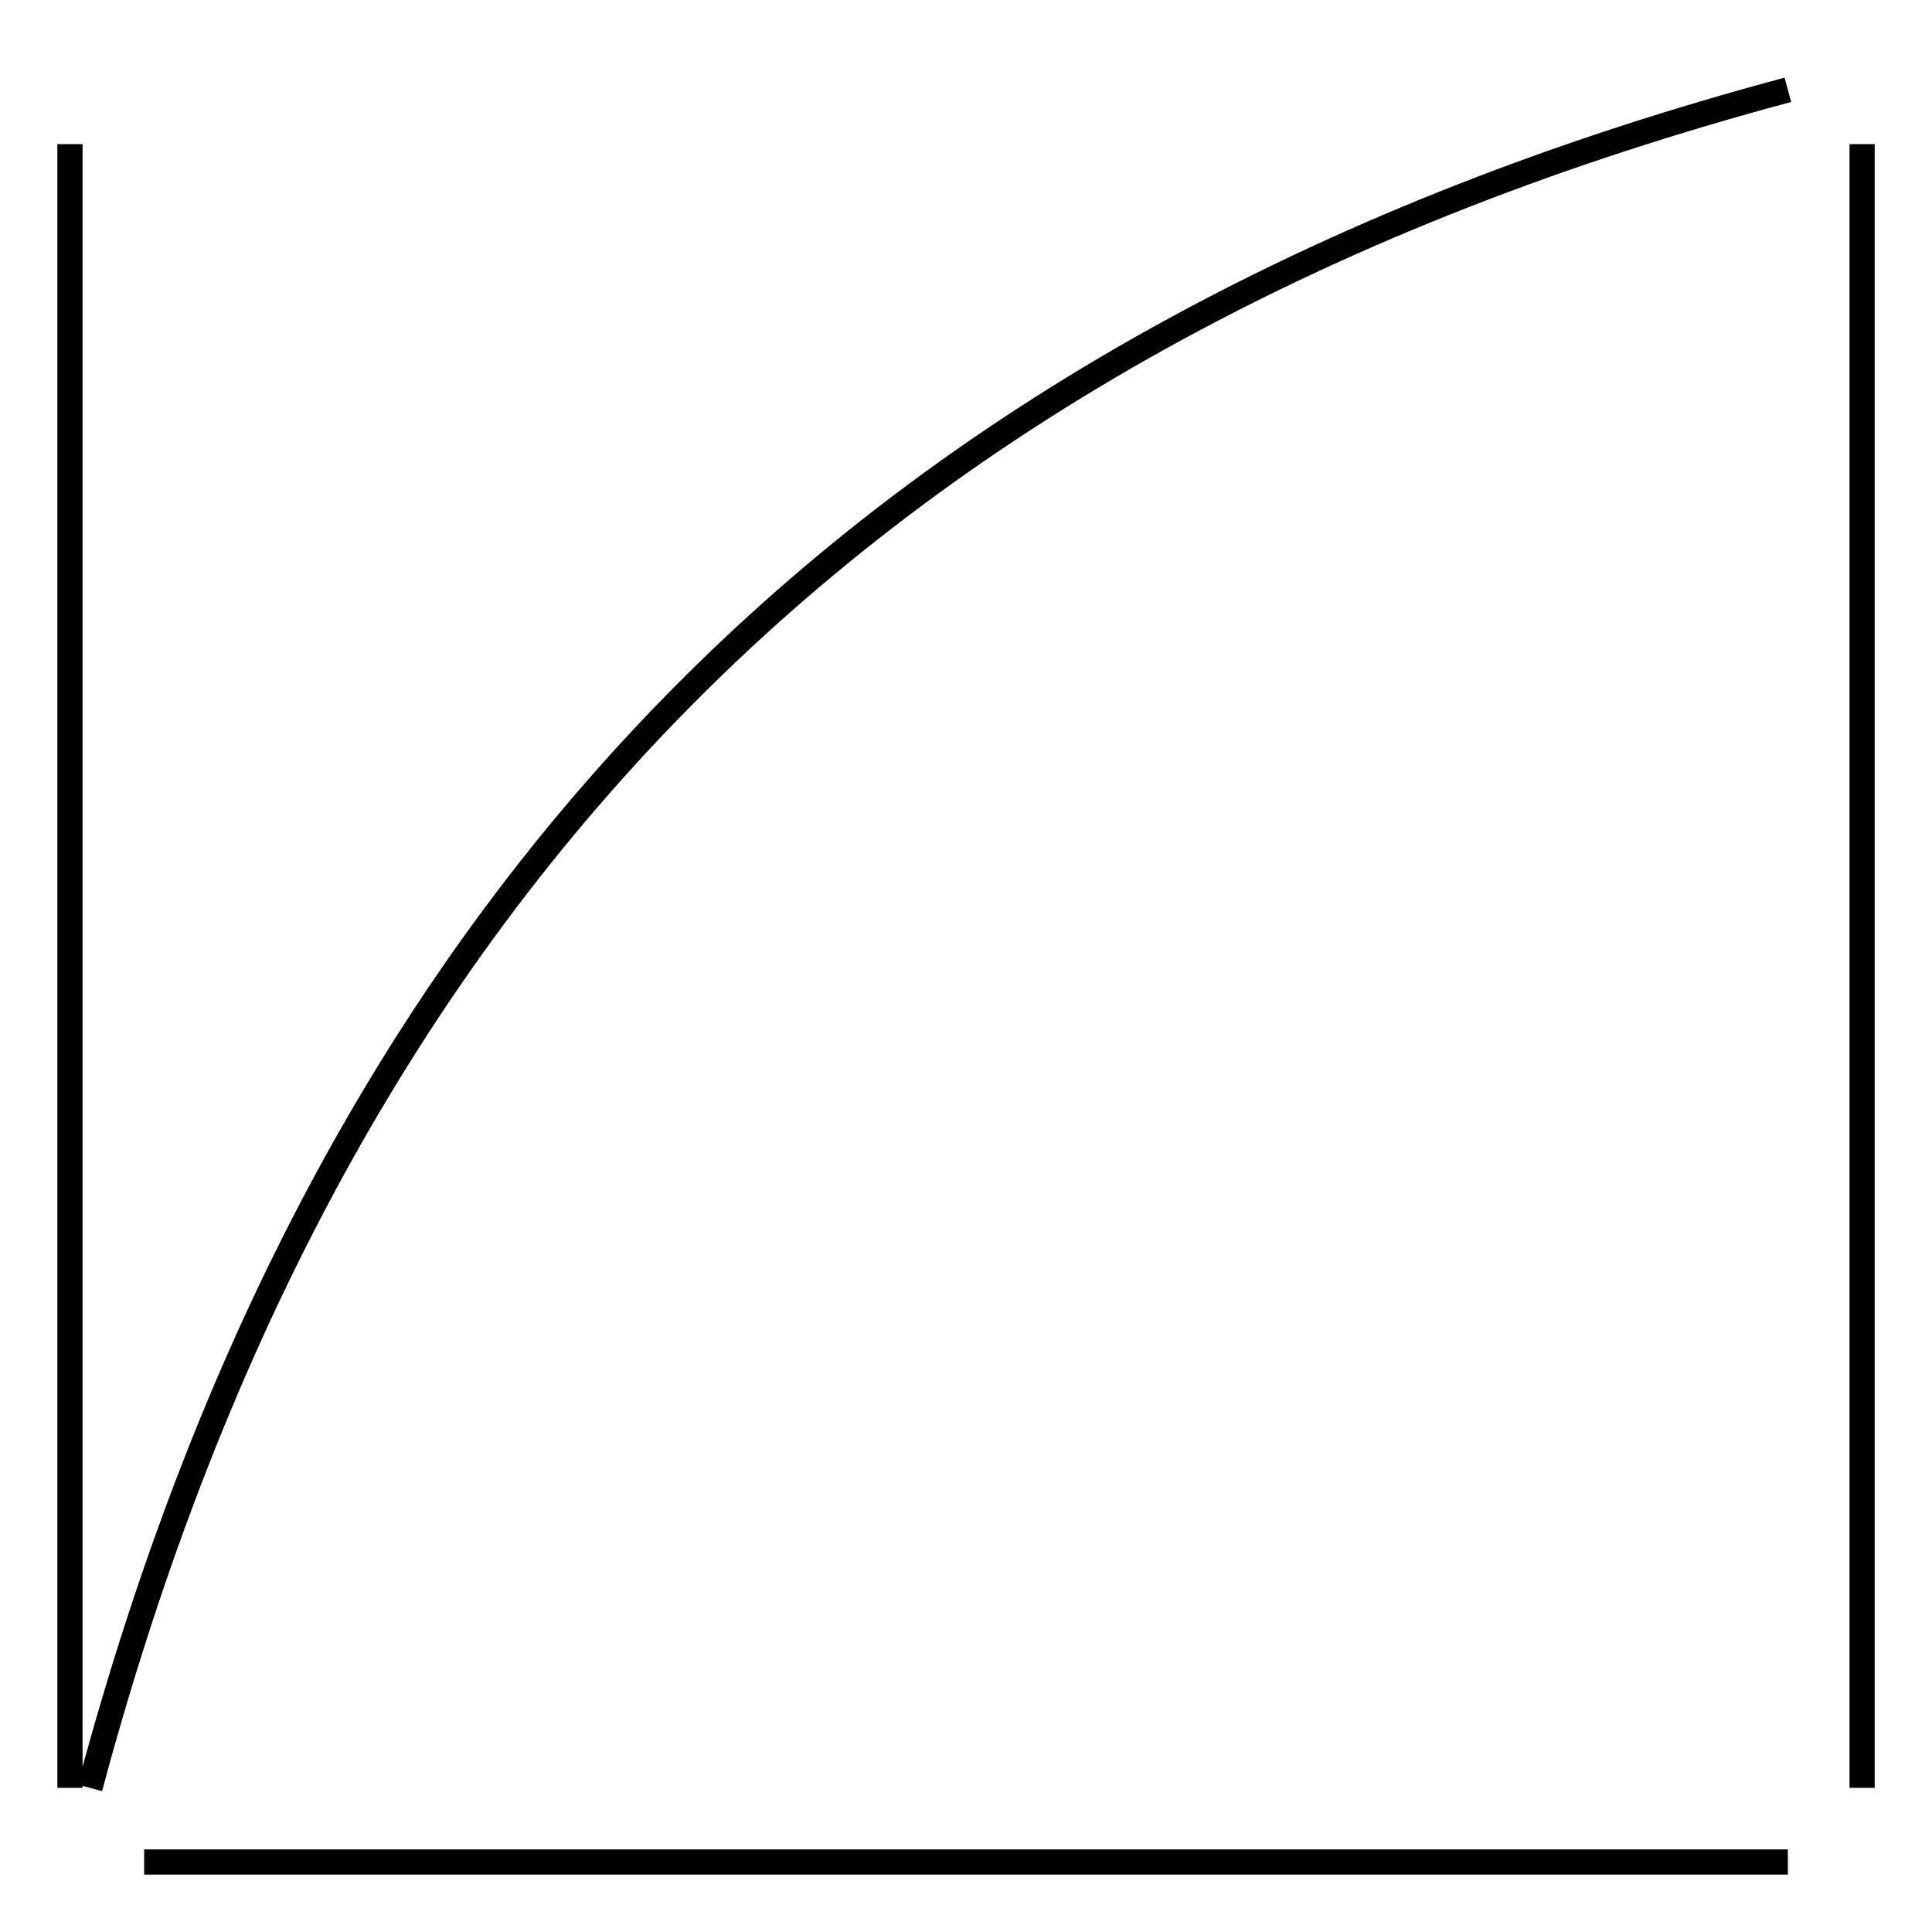
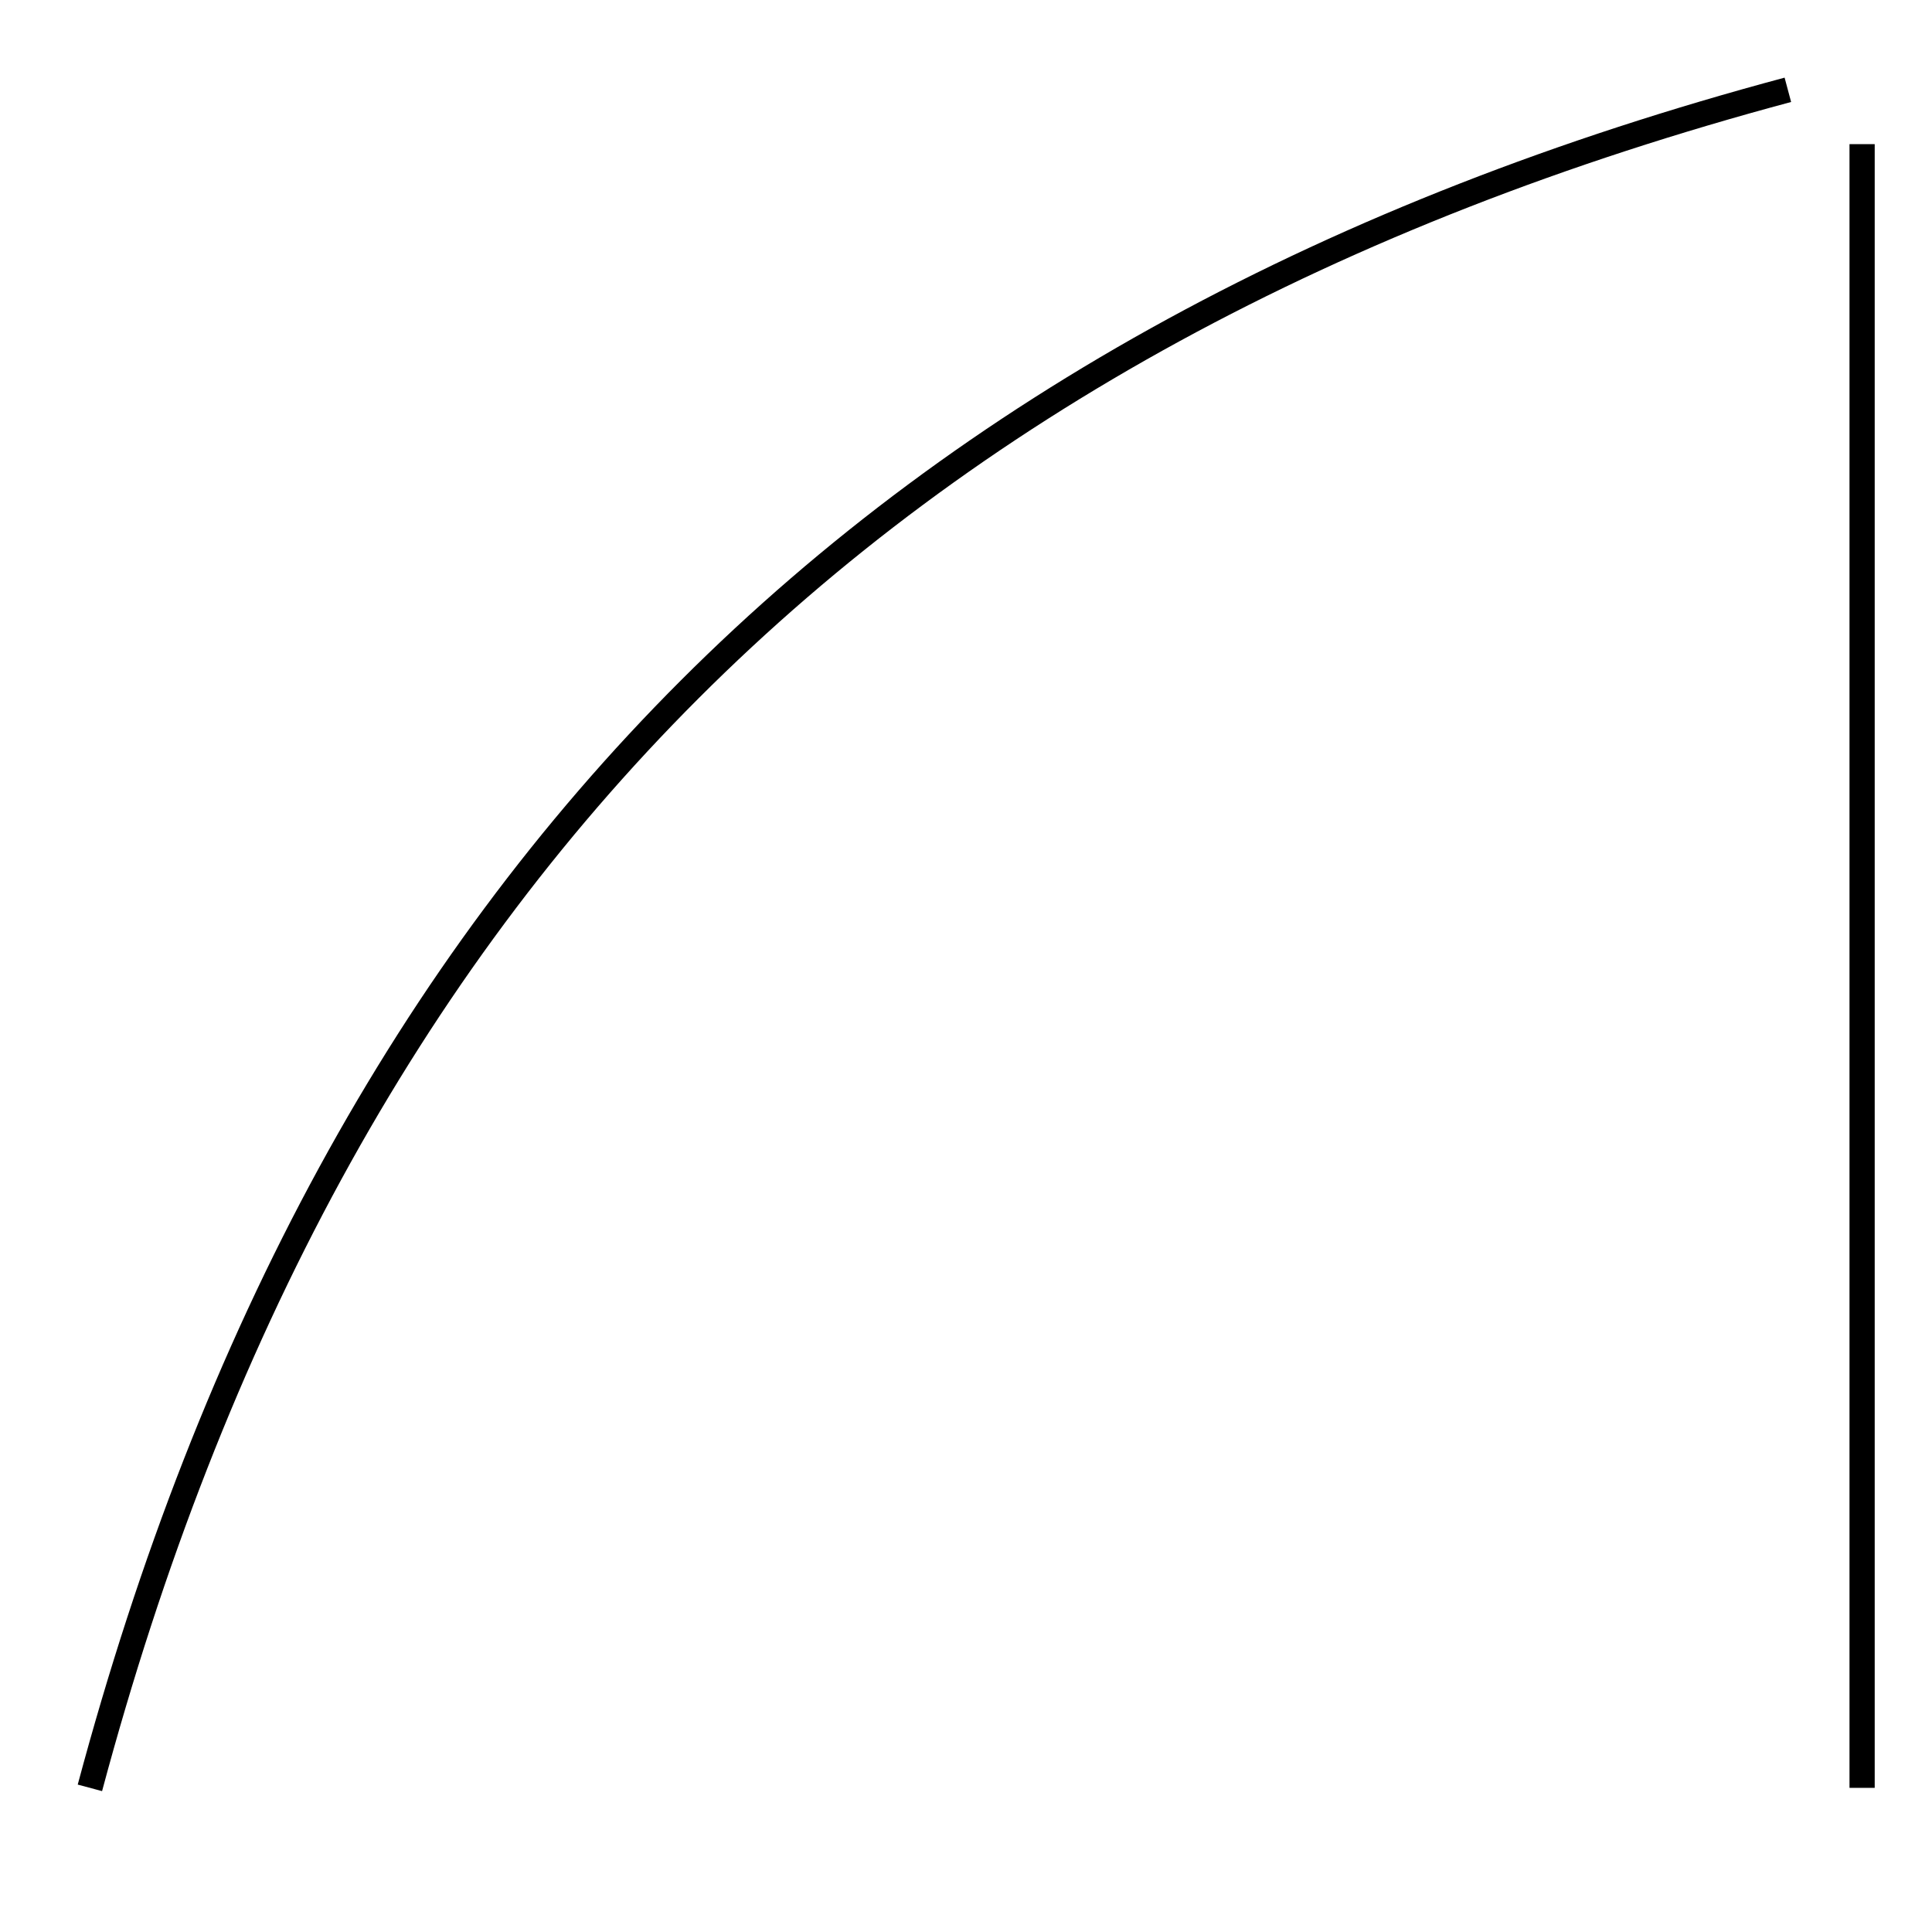
<svg xmlns="http://www.w3.org/2000/svg" width="91.68pt" height="91.68pt" viewBox="0 0 91.68 91.68" version="1.1">
  <defs>
    <clipPath id="clip1">
      <path d="M 0 0 L 91.68 0 L 91.68 91.68 L 0 91.68 Z M 0 0 " />
    </clipPath>
  </defs>
  <g id="surface1">
-     <path style="fill:none;stroke-width:1.196;stroke-linecap:butt;stroke-linejoin:miter;stroke:rgb(0%,0%,0%);stroke-opacity:1;stroke-miterlimit:10;" d="M -0.001 81.519 L -0.001 3.519 " transform="matrix(1,0,0,-1,3.321,88.359)" />
-     <path style="fill:none;stroke-width:1.196;stroke-linecap:butt;stroke-linejoin:miter;stroke:rgb(0%,0%,0%);stroke-opacity:1;stroke-miterlimit:10;" d="M 81.519 -0 L 3.519 -0 " transform="matrix(1,0,0,-1,3.321,88.359)" />
    <g clip-path="url(#clip1)" clip-rule="nonzero">
      <path style="fill:none;stroke-width:1.196;stroke-linecap:butt;stroke-linejoin:miter;stroke:rgb(0%,0%,0%);stroke-opacity:1;stroke-miterlimit:10;" d="M 81.519 84.097 C 38.425 72.55 12.492 46.617 0.945 3.519 " transform="matrix(1,0,0,-1,3.321,88.359)" />
    </g>
    <path style="fill:none;stroke-width:1.196;stroke-linecap:butt;stroke-linejoin:miter;stroke:rgb(0%,0%,0%);stroke-opacity:1;stroke-miterlimit:10;" d="M 85.042 81.519 L 85.042 3.519 " transform="matrix(1,0,0,-1,3.321,88.359)" />
  </g>
</svg>